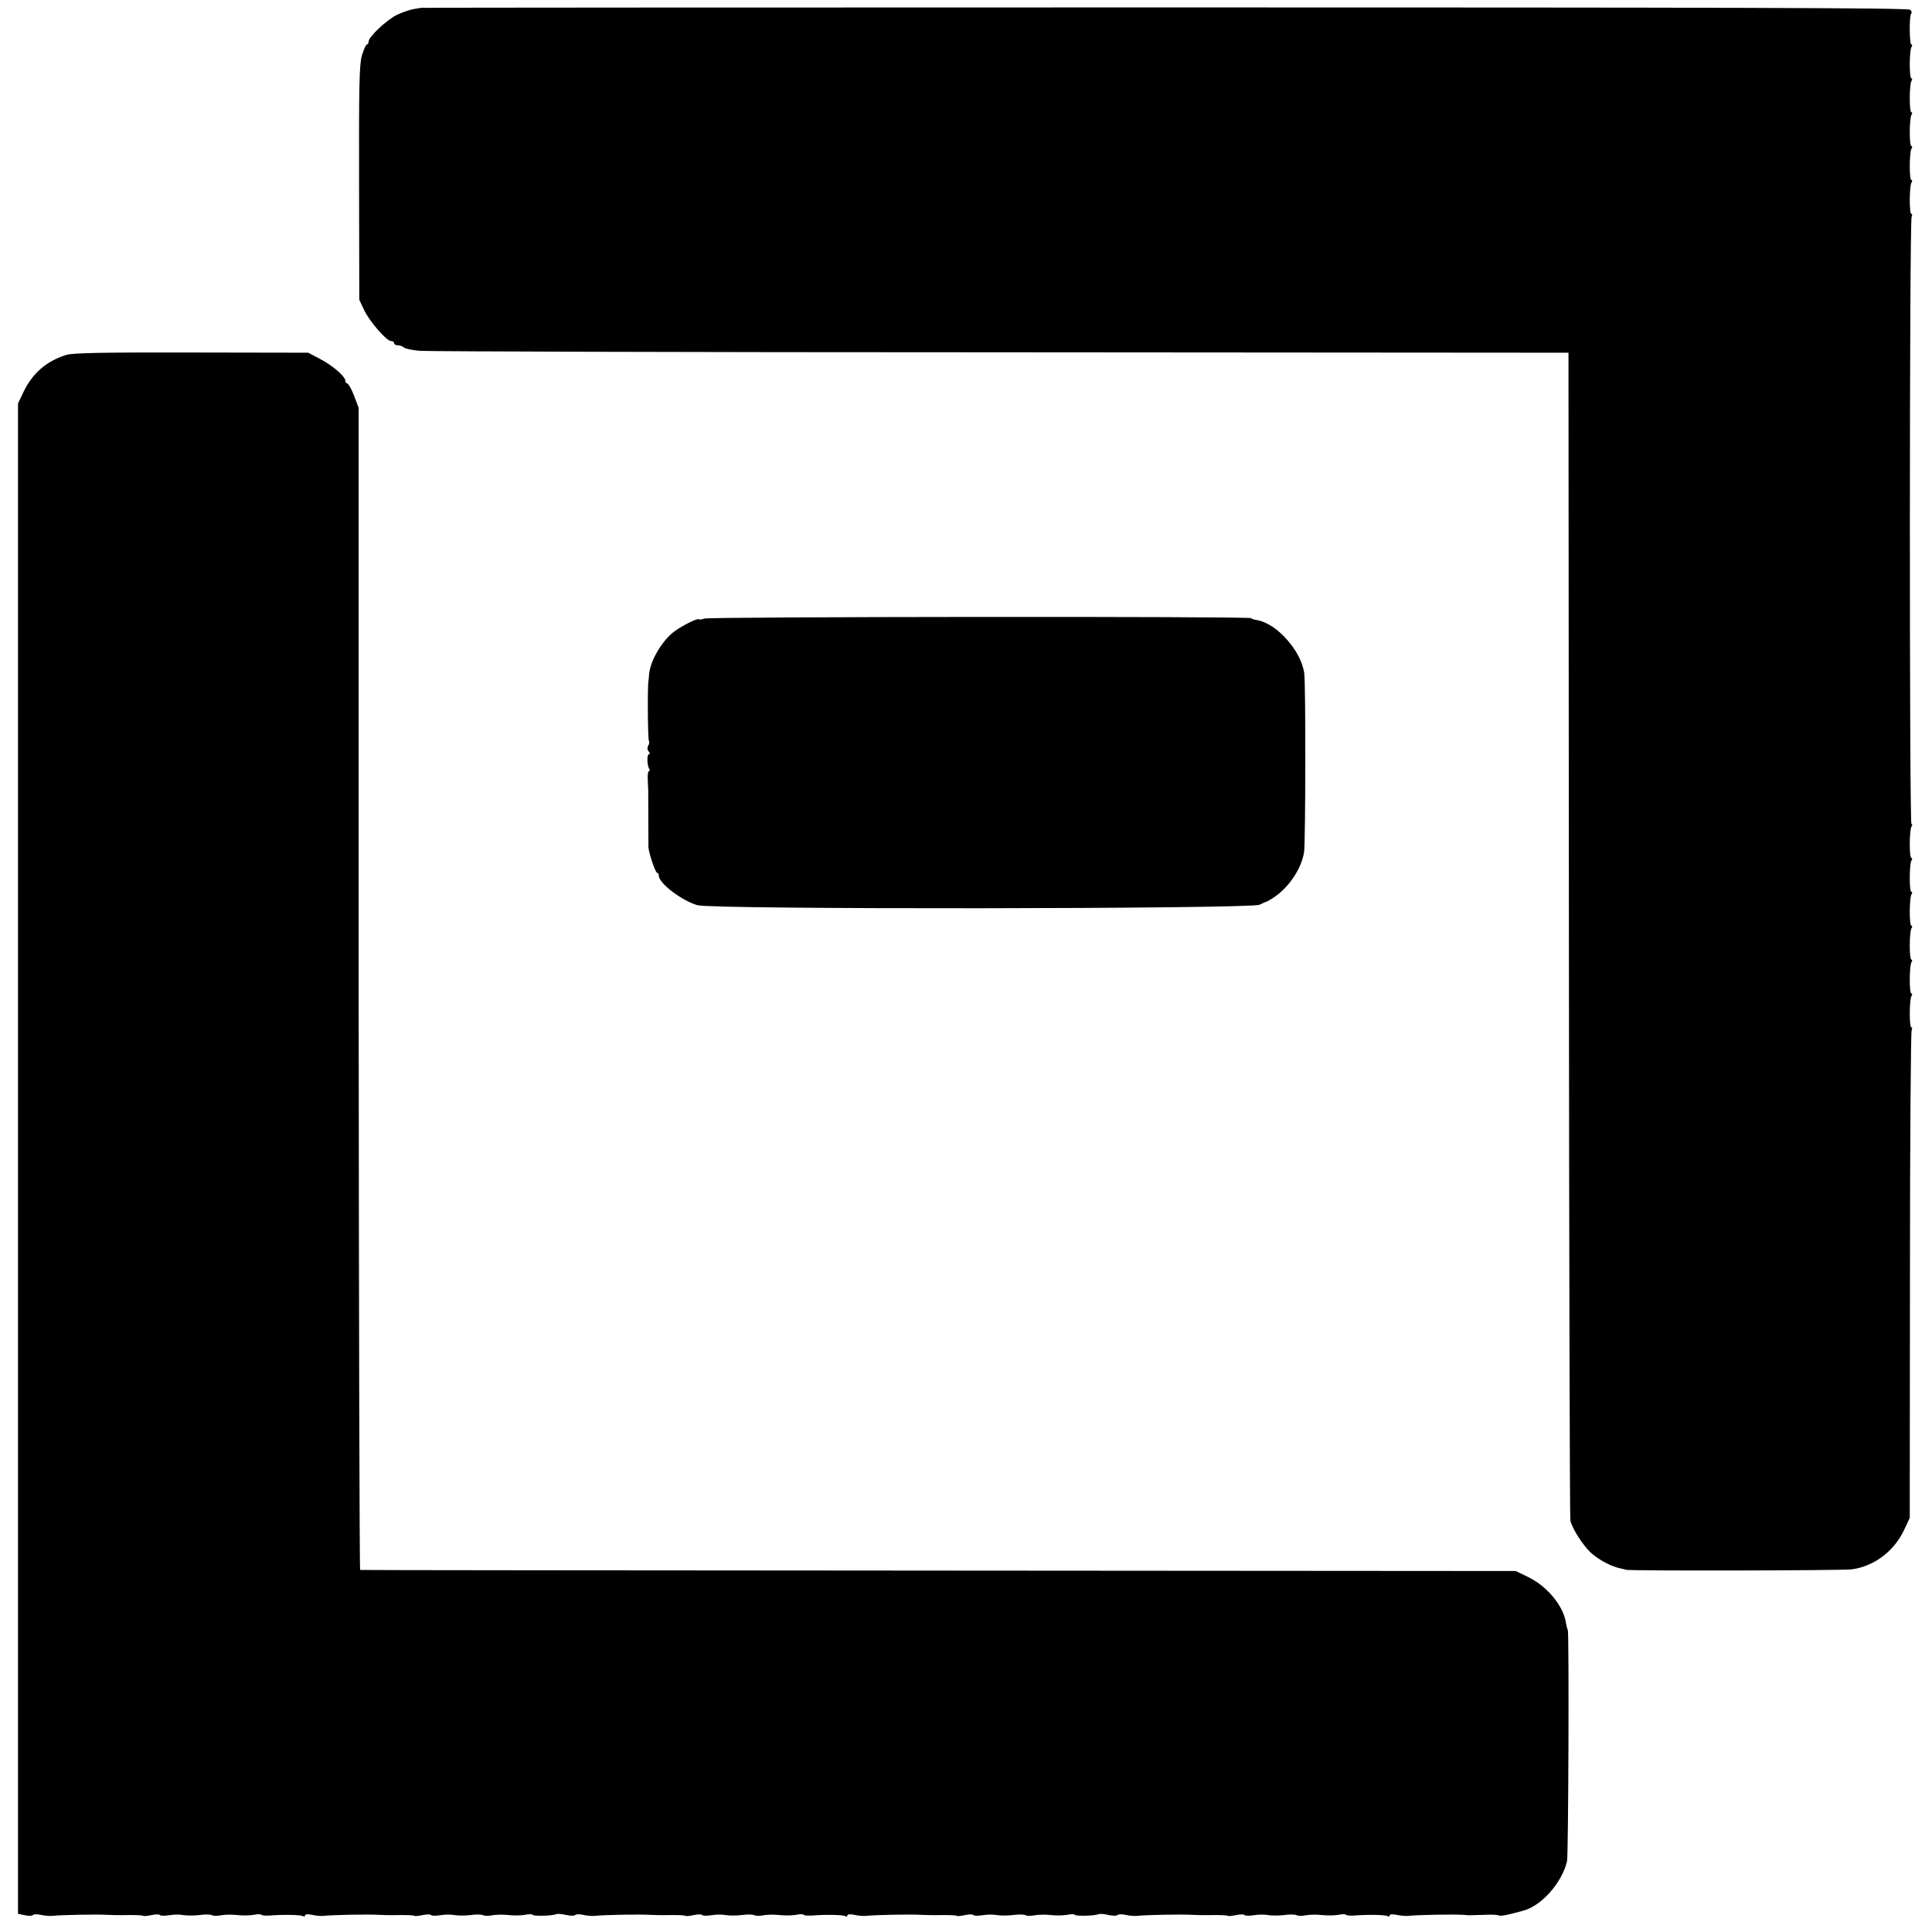
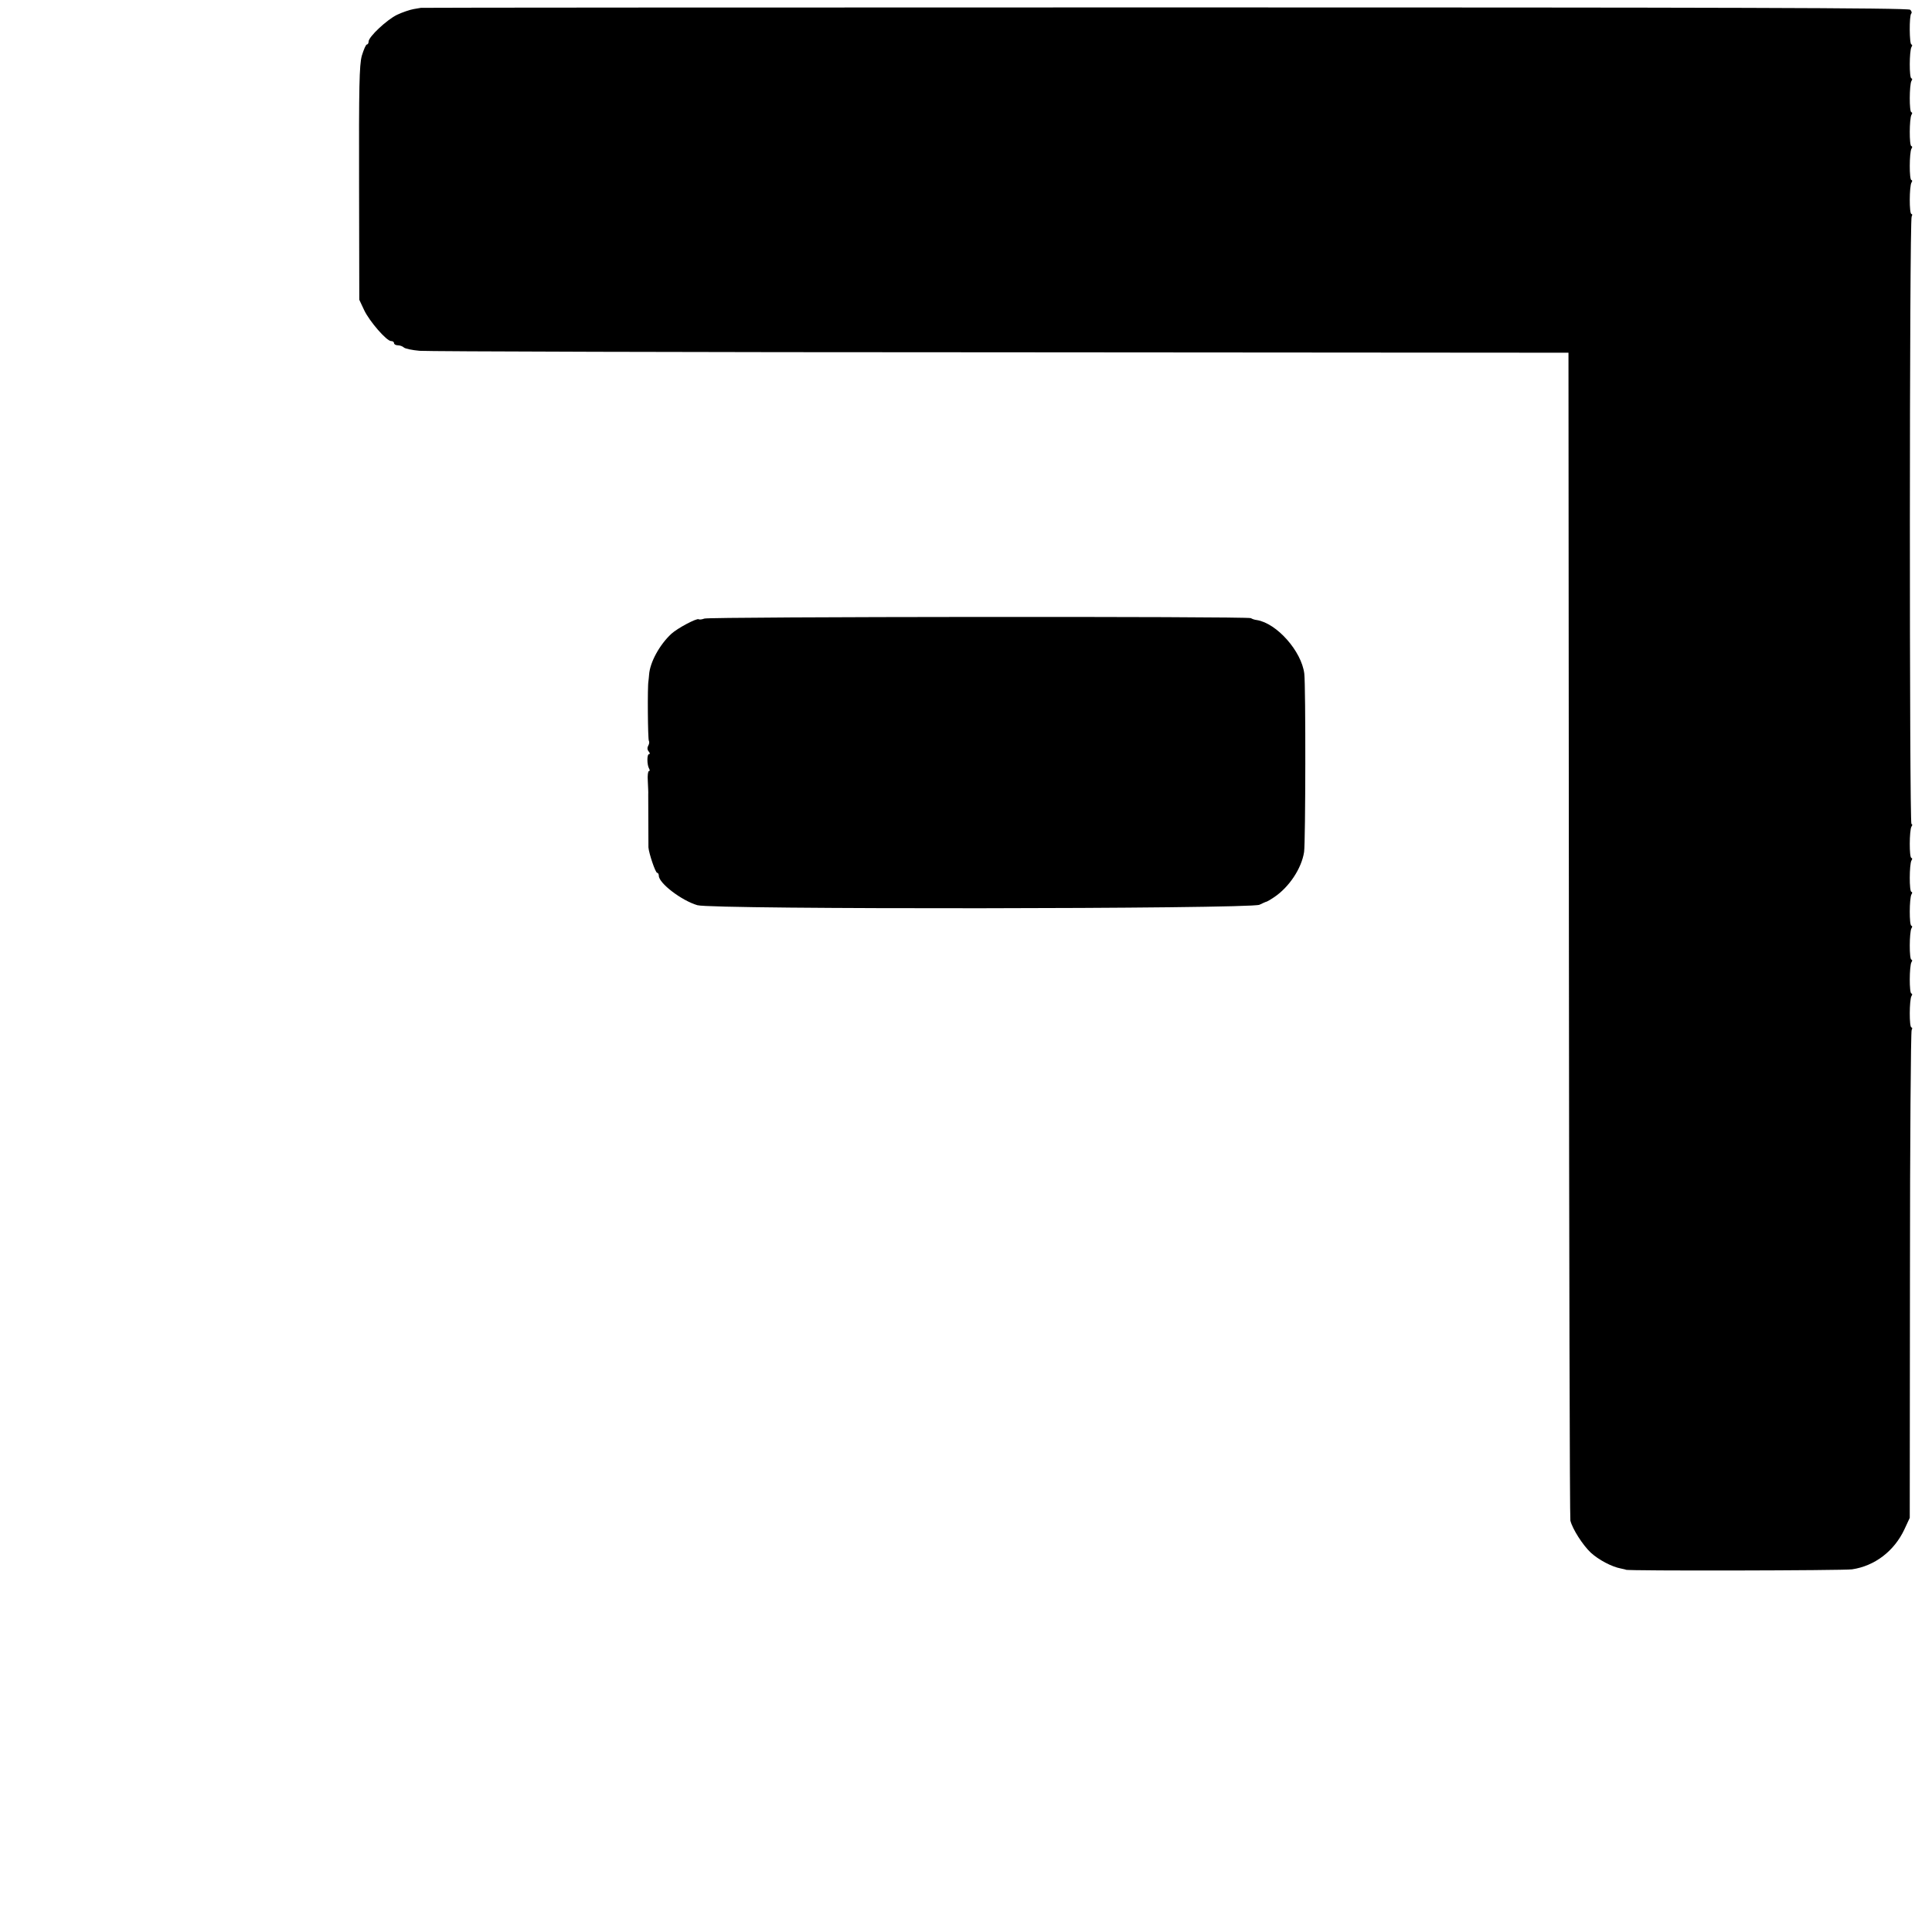
<svg xmlns="http://www.w3.org/2000/svg" version="1.0" width="912pt" height="912pt" viewBox="0 0 912 912" preserveAspectRatio="xMidYMid meet">
  <g transform="translate(0,912) scale(0.1,-0.1)" fill="#000000" stroke="none">
    <path d="M1987 9083 c-1 0 -17 -3 -35 -6 -17 -3 -53 -15 -78 -27 -49 -24 -134 -104 -134 -126 0 -8 -4 -14 -8 -14 -5 0 -15 -24 -24 -53 -12 -44 -14 -146 -13 -603 l1 -549 23 -49 c25 -53 106 -146 127 -146 8 0 14 -4 14 -10 0 -5 8 -10 18 -10 10 0 23 -5 28 -10 6 -6 40 -13 75 -16 35 -3 1270 -7 2744 -7 l2679 -2 2 -2745 c1 -1510 4 -2756 7 -2768 10 -40 58 -115 96 -151 37 -34 99 -67 142 -75 13 -3 24 -5 24 -6 0 -6 1029 -4 1068 2 107 16 198 86 246 187 l26 56 1 1145 c0 630 4 1151 8 1158 4 7 3 12 -1 12 -11 0 -10 130 0 148 5 6 4 12 0 12 -11 0 -10 130 0 148 5 6 4 12 0 12 -11 0 -10 130 0 148 5 6 4 12 0 12 -11 0 -10 130 0 148 5 6 4 12 0 12 -11 0 -10 130 0 148 5 6 4 12 0 12 -11 0 -10 130 0 148 5 6 5 12 0 12 -10 0 -10 2851 1 2868 4 7 3 12 -1 12 -11 0 -10 130 0 148 5 6 4 12 0 12 -11 0 -10 130 0 148 5 6 4 12 0 12 -11 0 -10 130 0 148 5 6 4 12 0 12 -11 0 -10 130 0 148 5 6 4 12 0 12 -11 0 -10 130 0 148 5 6 4 12 0 12 -10 0 -11 136 -1 146 4 3 2 12 -5 18 -9 9 -881 11 -3520 11 -1930 0 -3509 -1 -3510 -2z" />
-     <path d="M314 7445 c-94 -29 -161 -87 -203 -175 l-26 -55 0 -3565 0 -3564 33 -7 c18 -4 34 -3 37 1 3 4 20 5 37 1 18 -4 42 -6 53 -5 44 5 214 8 263 5 20 -1 43 -2 106 -1 32 0 61 -1 63 -4 2 -2 20 0 39 4 19 4 36 4 39 0 2 -4 22 -4 42 -1 21 4 52 4 68 1 17 -3 51 -3 77 0 26 4 53 3 59 -1 6 -3 25 -4 43 0 17 3 51 4 76 1 25 -3 60 -2 78 1 17 4 34 4 36 0 2 -3 22 -5 43 -3 62 5 143 3 153 -3 6 -3 10 -2 10 3 0 6 14 7 33 3 17 -4 41 -6 52 -5 44 5 214 8 263 5 20 -1 43 -2 106 -1 32 0 61 -1 63 -4 2 -2 20 0 39 4 19 4 36 4 39 0 2 -4 22 -4 42 -1 21 4 52 4 68 1 17 -3 51 -3 77 0 26 4 53 3 59 -1 6 -3 25 -4 43 0 17 3 51 4 76 1 25 -3 60 -2 78 1 17 4 34 4 36 0 5 -7 92 -5 112 3 6 3 28 1 48 -4 20 -4 38 -4 41 0 3 4 20 5 37 1 18 -4 42 -6 53 -5 44 5 214 8 263 5 20 -1 43 -2 106 -1 32 0 61 -1 63 -4 2 -2 20 0 39 4 19 4 36 4 39 0 2 -4 22 -4 42 -1 21 4 52 4 68 1 17 -3 51 -3 77 0 26 4 53 3 59 -1 6 -3 25 -4 43 0 17 3 51 4 76 1 25 -3 60 -2 78 1 17 4 34 4 36 0 2 -3 22 -5 43 -3 62 5 143 3 153 -3 6 -3 10 -2 10 3 0 6 14 7 33 3 17 -4 41 -6 52 -5 44 5 214 8 263 5 20 -1 43 -2 106 -1 32 0 61 -1 63 -4 2 -2 20 0 39 4 19 4 36 4 39 0 2 -4 22 -4 42 -1 21 4 52 4 68 1 17 -3 51 -3 77 0 26 4 53 3 59 -1 6 -3 25 -4 43 0 17 3 51 4 76 1 25 -3 60 -2 78 1 17 4 34 4 36 0 5 -7 92 -5 112 3 6 3 28 1 48 -4 20 -4 38 -4 41 0 3 4 20 5 37 1 18 -4 42 -6 53 -5 44 5 214 8 263 5 20 -1 43 -2 106 -1 32 0 61 -1 63 -4 2 -2 20 0 39 4 19 4 36 4 39 0 2 -4 22 -4 42 -1 21 4 52 4 68 1 17 -3 51 -3 77 0 26 4 53 3 59 -1 6 -3 25 -4 43 0 17 3 51 4 76 1 25 -3 60 -2 78 1 17 4 34 4 36 0 2 -3 22 -5 43 -3 62 5 143 3 153 -3 6 -3 10 -2 10 3 0 6 14 7 33 3 17 -4 41 -6 52 -5 44 5 214 8 263 5 6 -1 18 -1 25 -2 6 0 40 1 74 2 35 2 65 0 68 -3 4 -3 29 0 56 7 27 7 53 14 57 15 86 21 184 130 209 233 7 29 10 1079 4 1092 -3 6 -7 21 -9 34 -11 78 -86 171 -177 216 l-60 29 -2725 2 c-1499 1 -2727 2 -2730 3 -3 0 -6 1235 -7 2743 l0 2743 -22 58 c-12 31 -27 57 -32 57 -5 0 -9 6 -9 13 0 20 -60 72 -120 103 l-55 29 -550 1 c-417 1 -560 -2 -591 -11z" />
    <path d="M3325 6200 c-11 -4 -23 -6 -27 -3 -10 5 -98 -41 -129 -69 -55 -51 -101 -134 -105 -193 -1 -11 -2 -24 -3 -30 -5 -24 -3 -274 2 -282 3 -5 2 -15 -3 -23 -5 -9 -5 -19 2 -27 6 -7 7 -13 2 -13 -11 0 -10 -51 0 -68 4 -7 4 -12 -1 -12 -4 0 -7 -21 -5 -47 1 -27 3 -55 2 -63 0 -35 1 -236 1 -250 2 -28 33 -120 41 -120 4 0 8 -6 8 -14 0 -35 107 -117 182 -139 68 -21 2608 -18 2653 2 17 8 32 15 35 15 3 1 19 10 35 21 70 47 129 135 141 213 7 49 8 781 1 842 -13 106 -130 238 -224 253 -10 1 -22 5 -28 9 -15 9 -2556 7 -2580 -2z" />
  </g>
</svg>